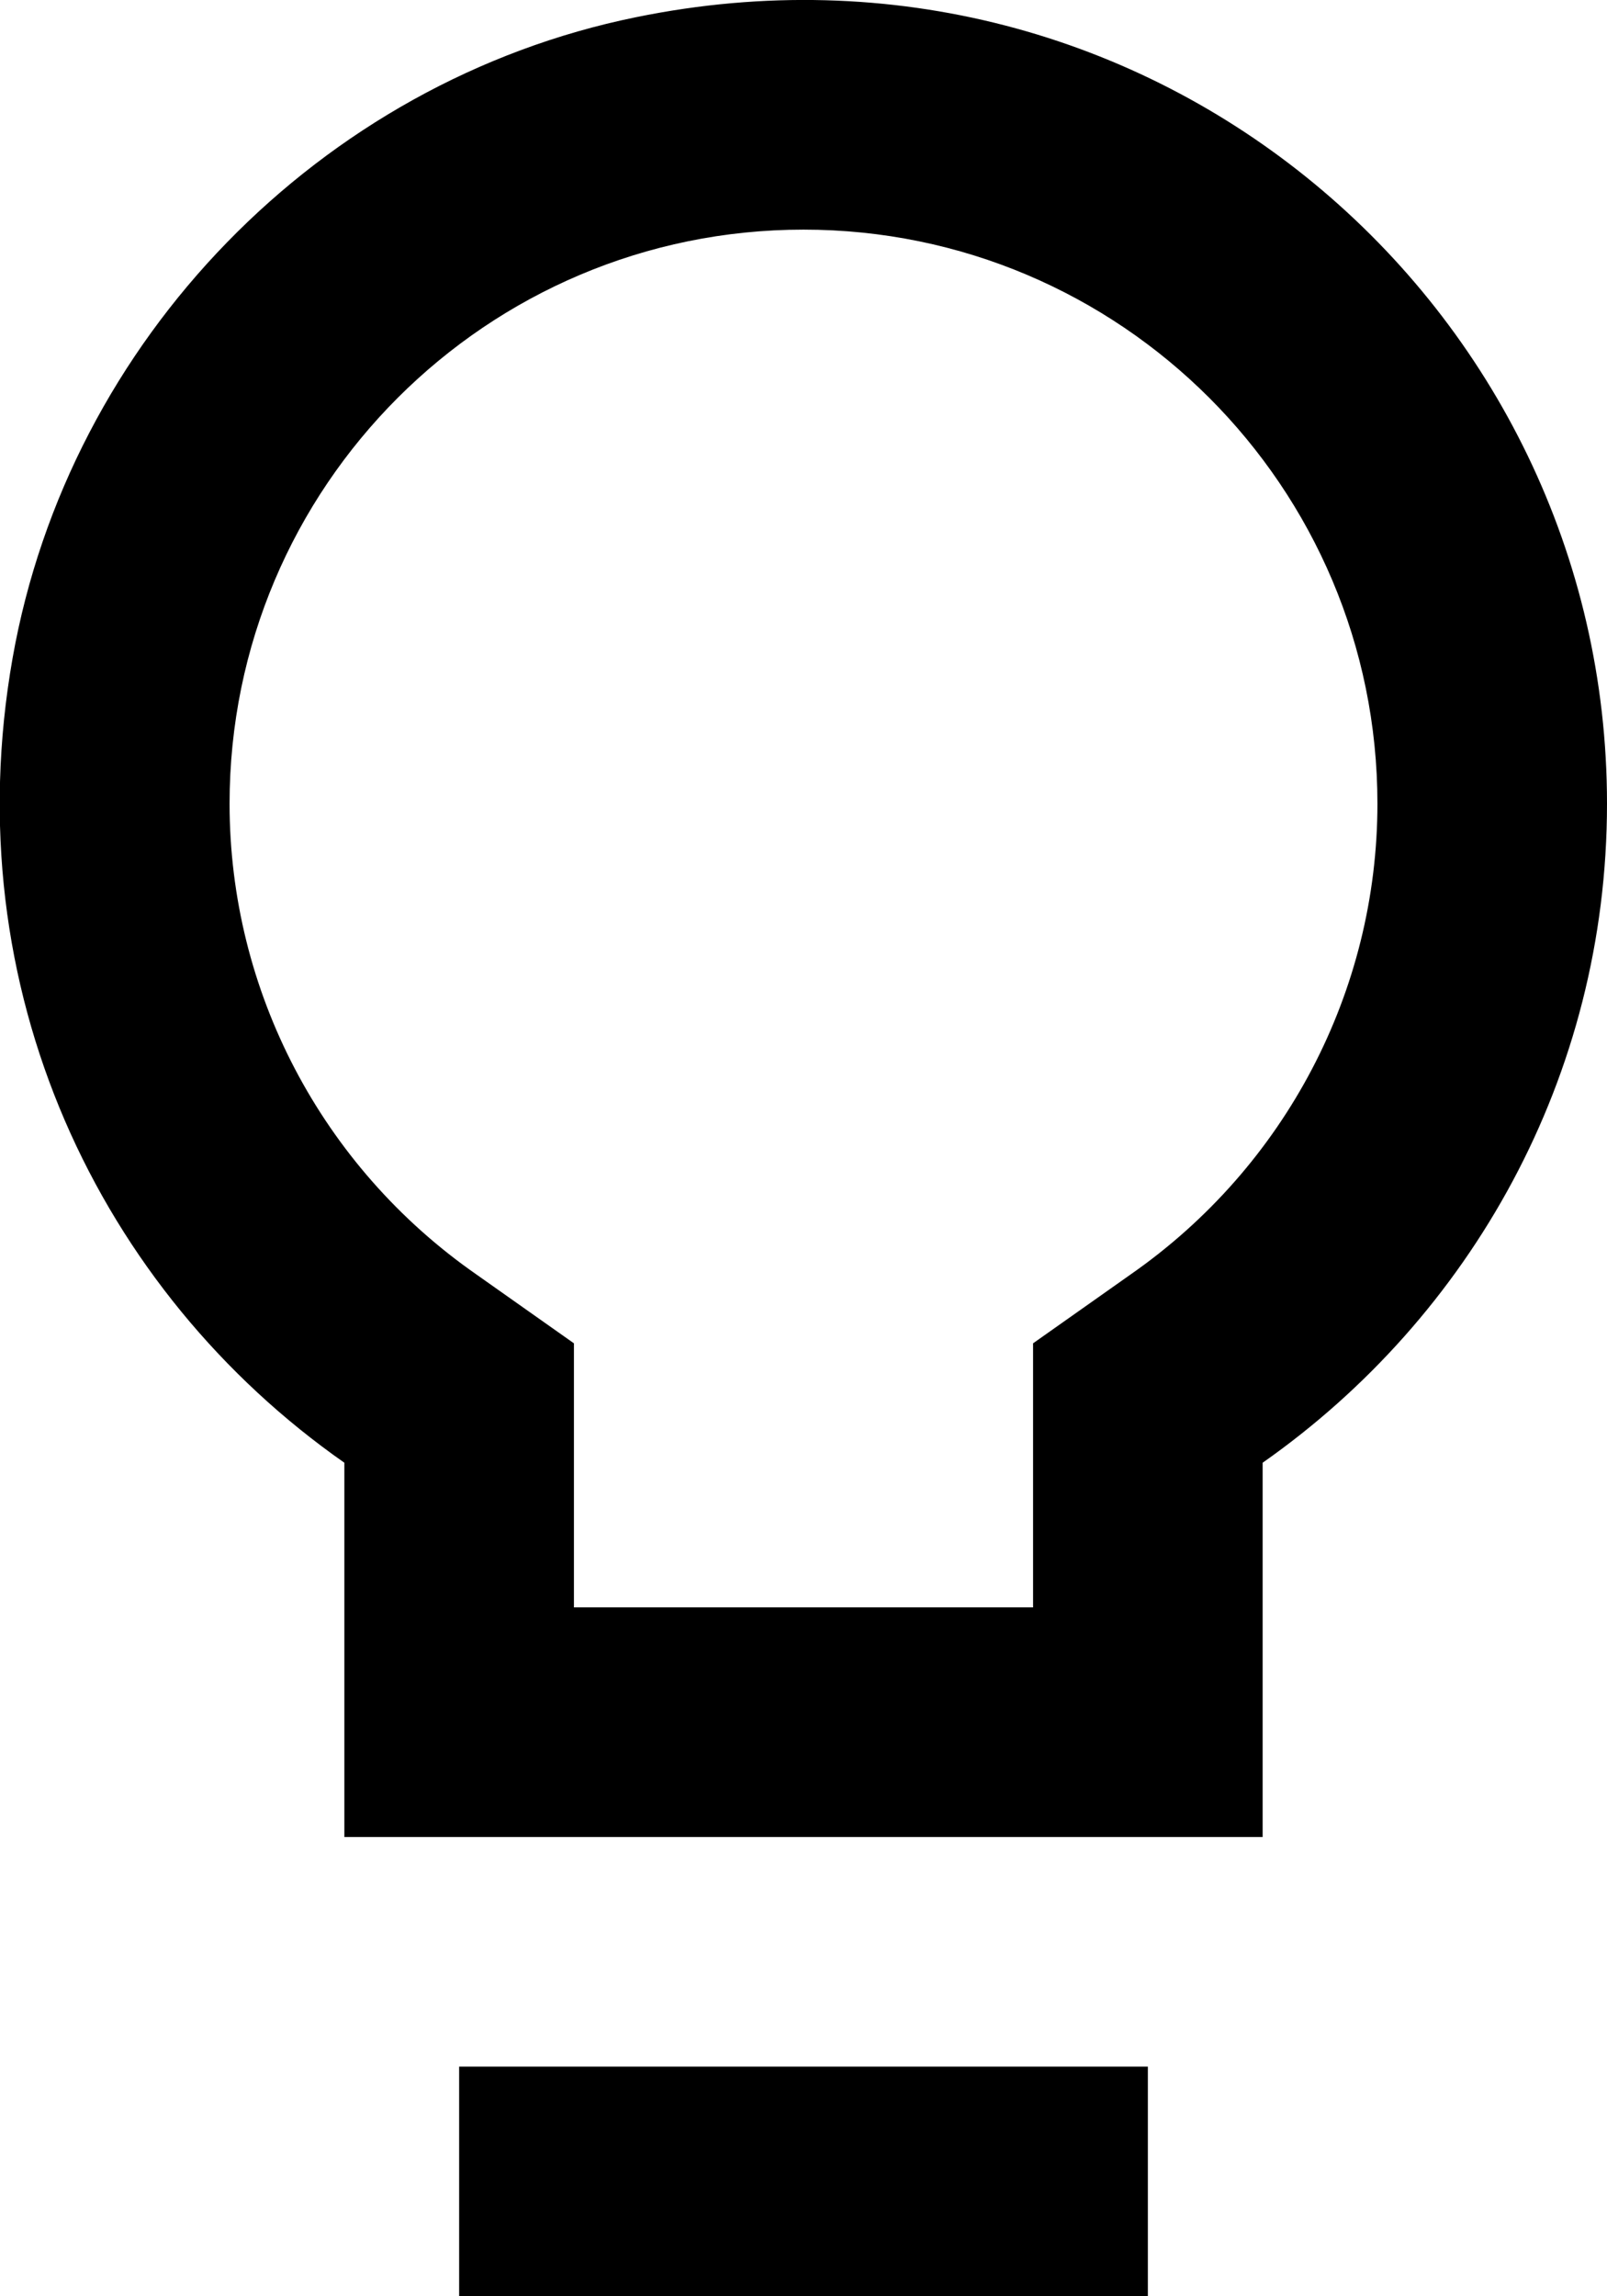
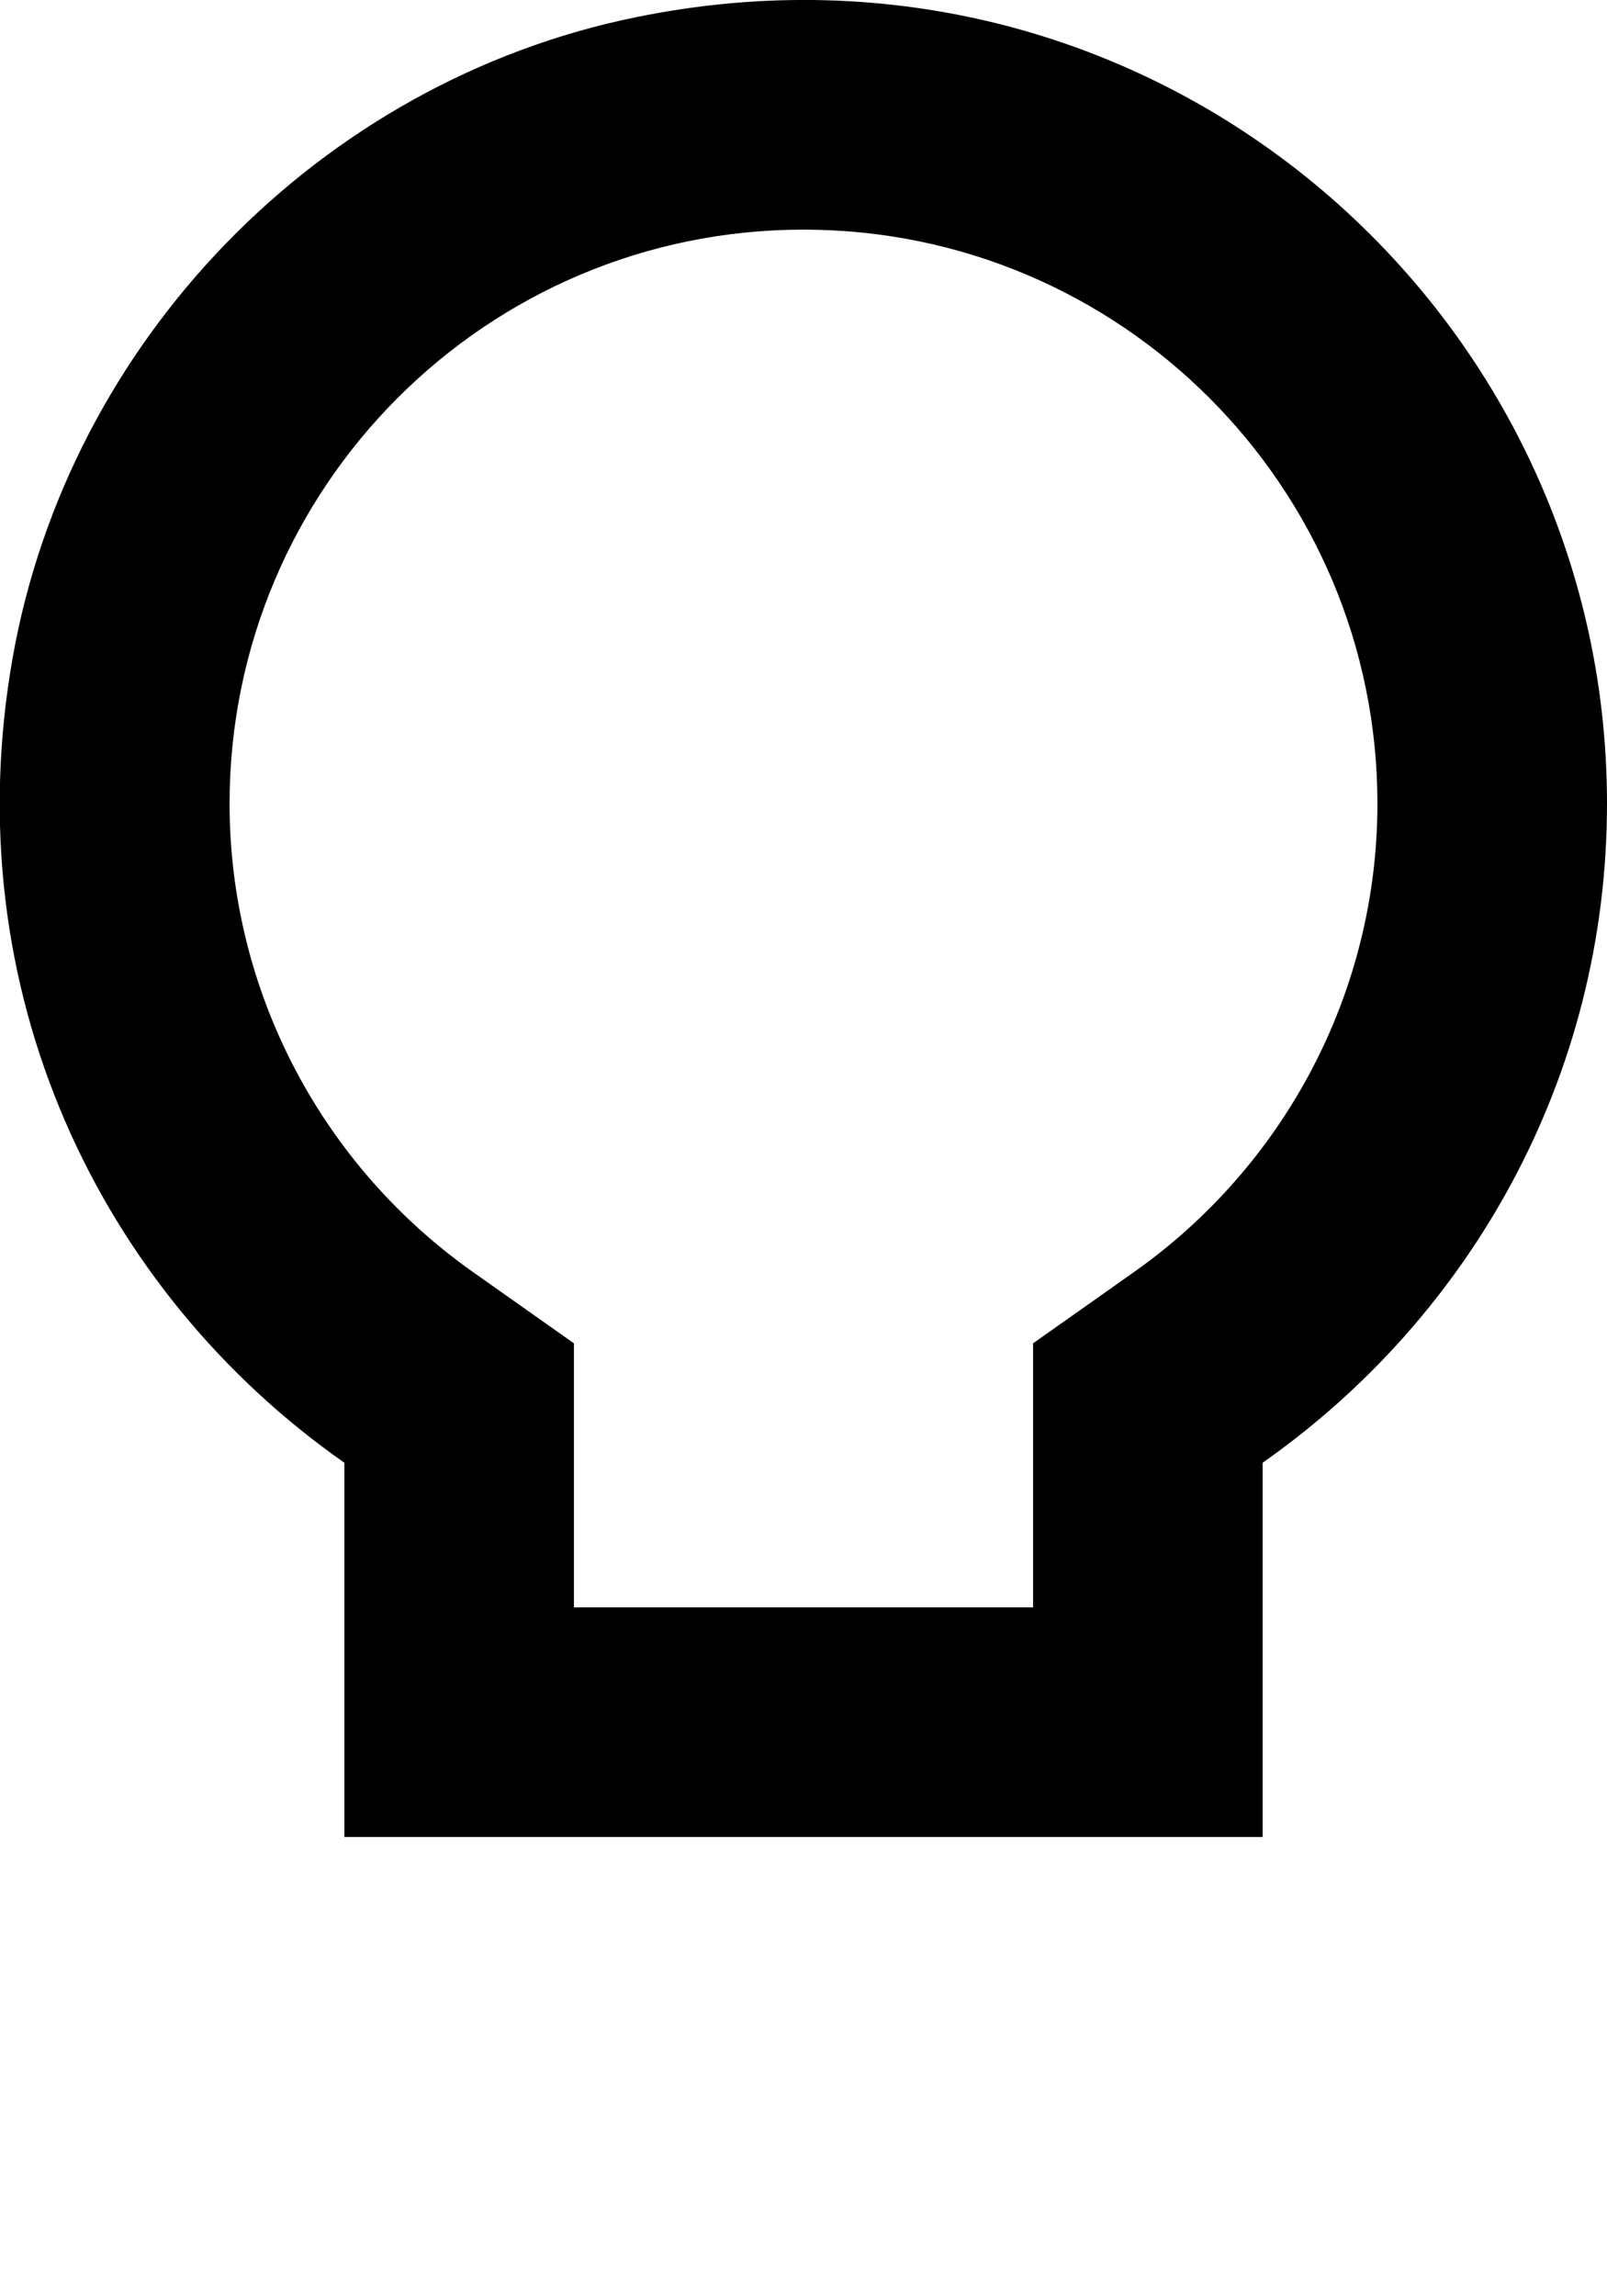
<svg xmlns="http://www.w3.org/2000/svg" width="14" height="20" viewBox="0 0 14 20" fill="none">
-   <path d="M4 20H10V18H4V20ZM5.54 0.15C2.79 0.71 0.6 2.96 0.11 5.73C-0.4 8.62 0.87 11.25 3 12.74V16H11V12.74C12.81 11.47 14 9.38 14 7C14 2.66 10.03 -0.77 5.54 0.15ZM9.85 11.1L9 11.7V14H5V11.7L4.15 11.1C2.8 10.16 2 8.63 2 7C2 4.24 4.24 2 7 2C9.76 2 12 4.24 12 7C12 8.63 11.2 10.16 9.85 11.1Z" fill="black" />
+   <path d="M4 20H10V18V20ZM5.54 0.15C2.79 0.71 0.6 2.96 0.11 5.73C-0.4 8.62 0.87 11.25 3 12.74V16H11V12.74C12.81 11.47 14 9.38 14 7C14 2.66 10.03 -0.77 5.54 0.15ZM9.85 11.1L9 11.7V14H5V11.7L4.15 11.1C2.8 10.16 2 8.63 2 7C2 4.24 4.24 2 7 2C9.76 2 12 4.24 12 7C12 8.63 11.2 10.16 9.85 11.1Z" fill="black" />
</svg>